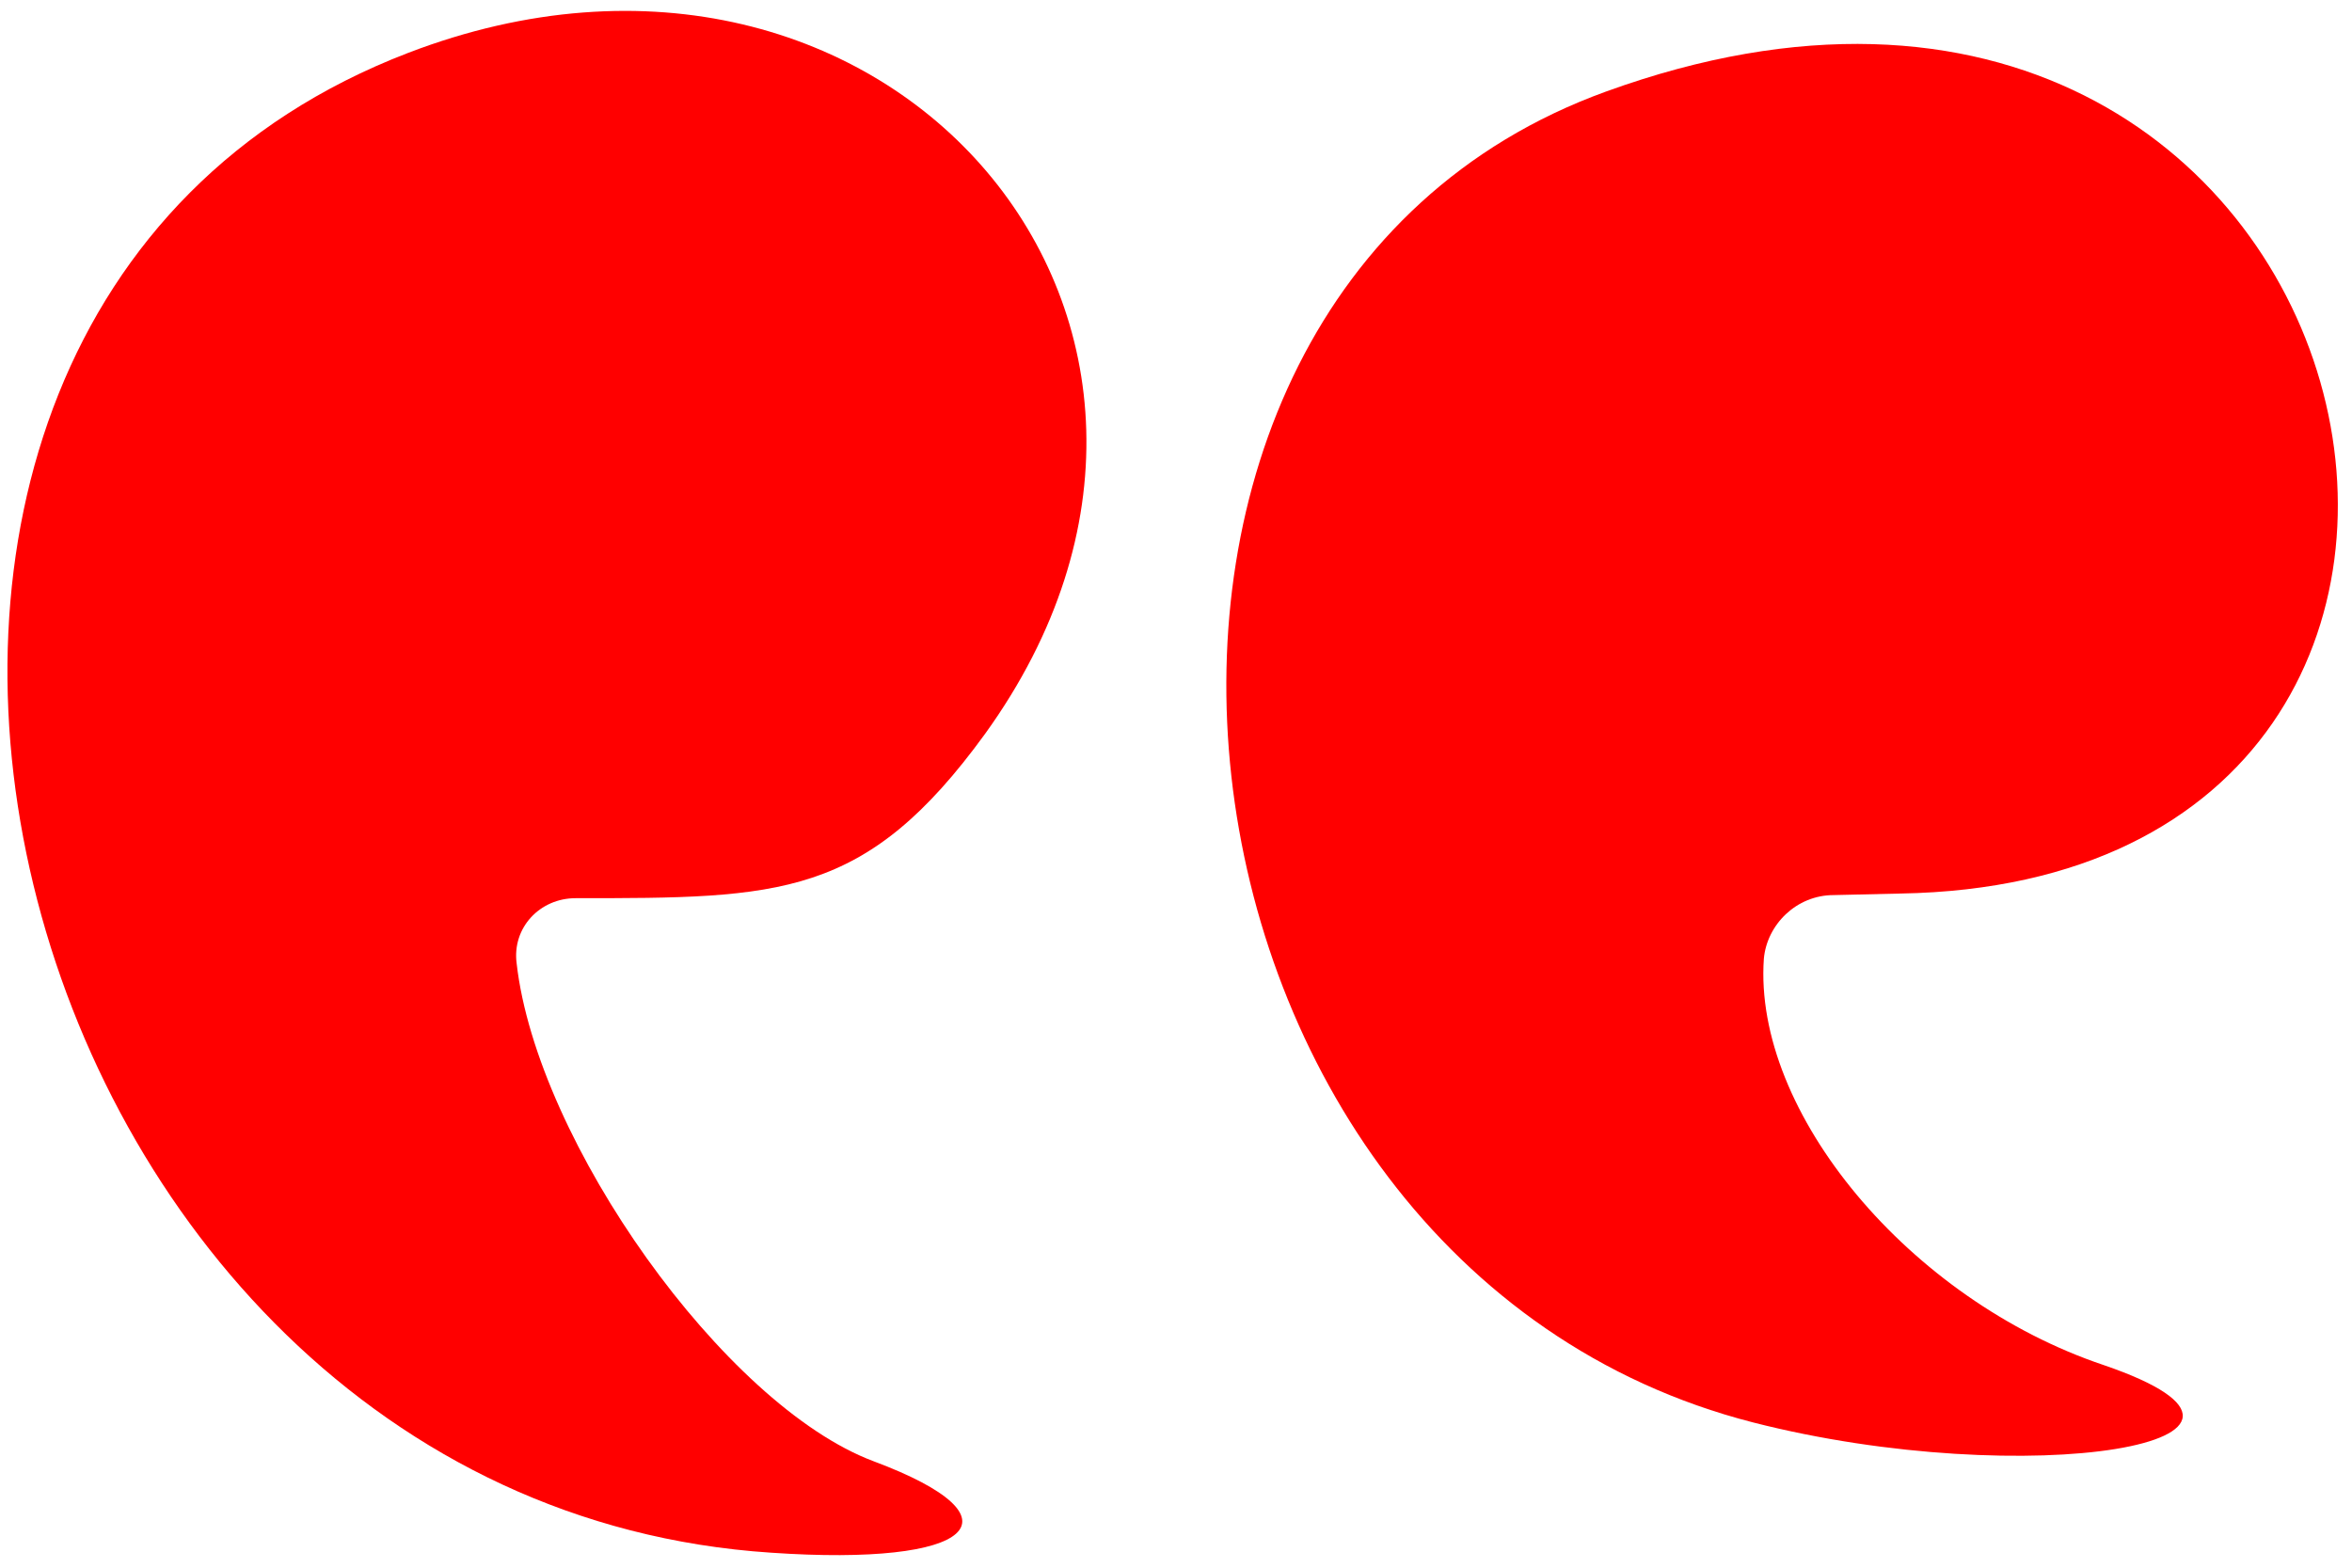
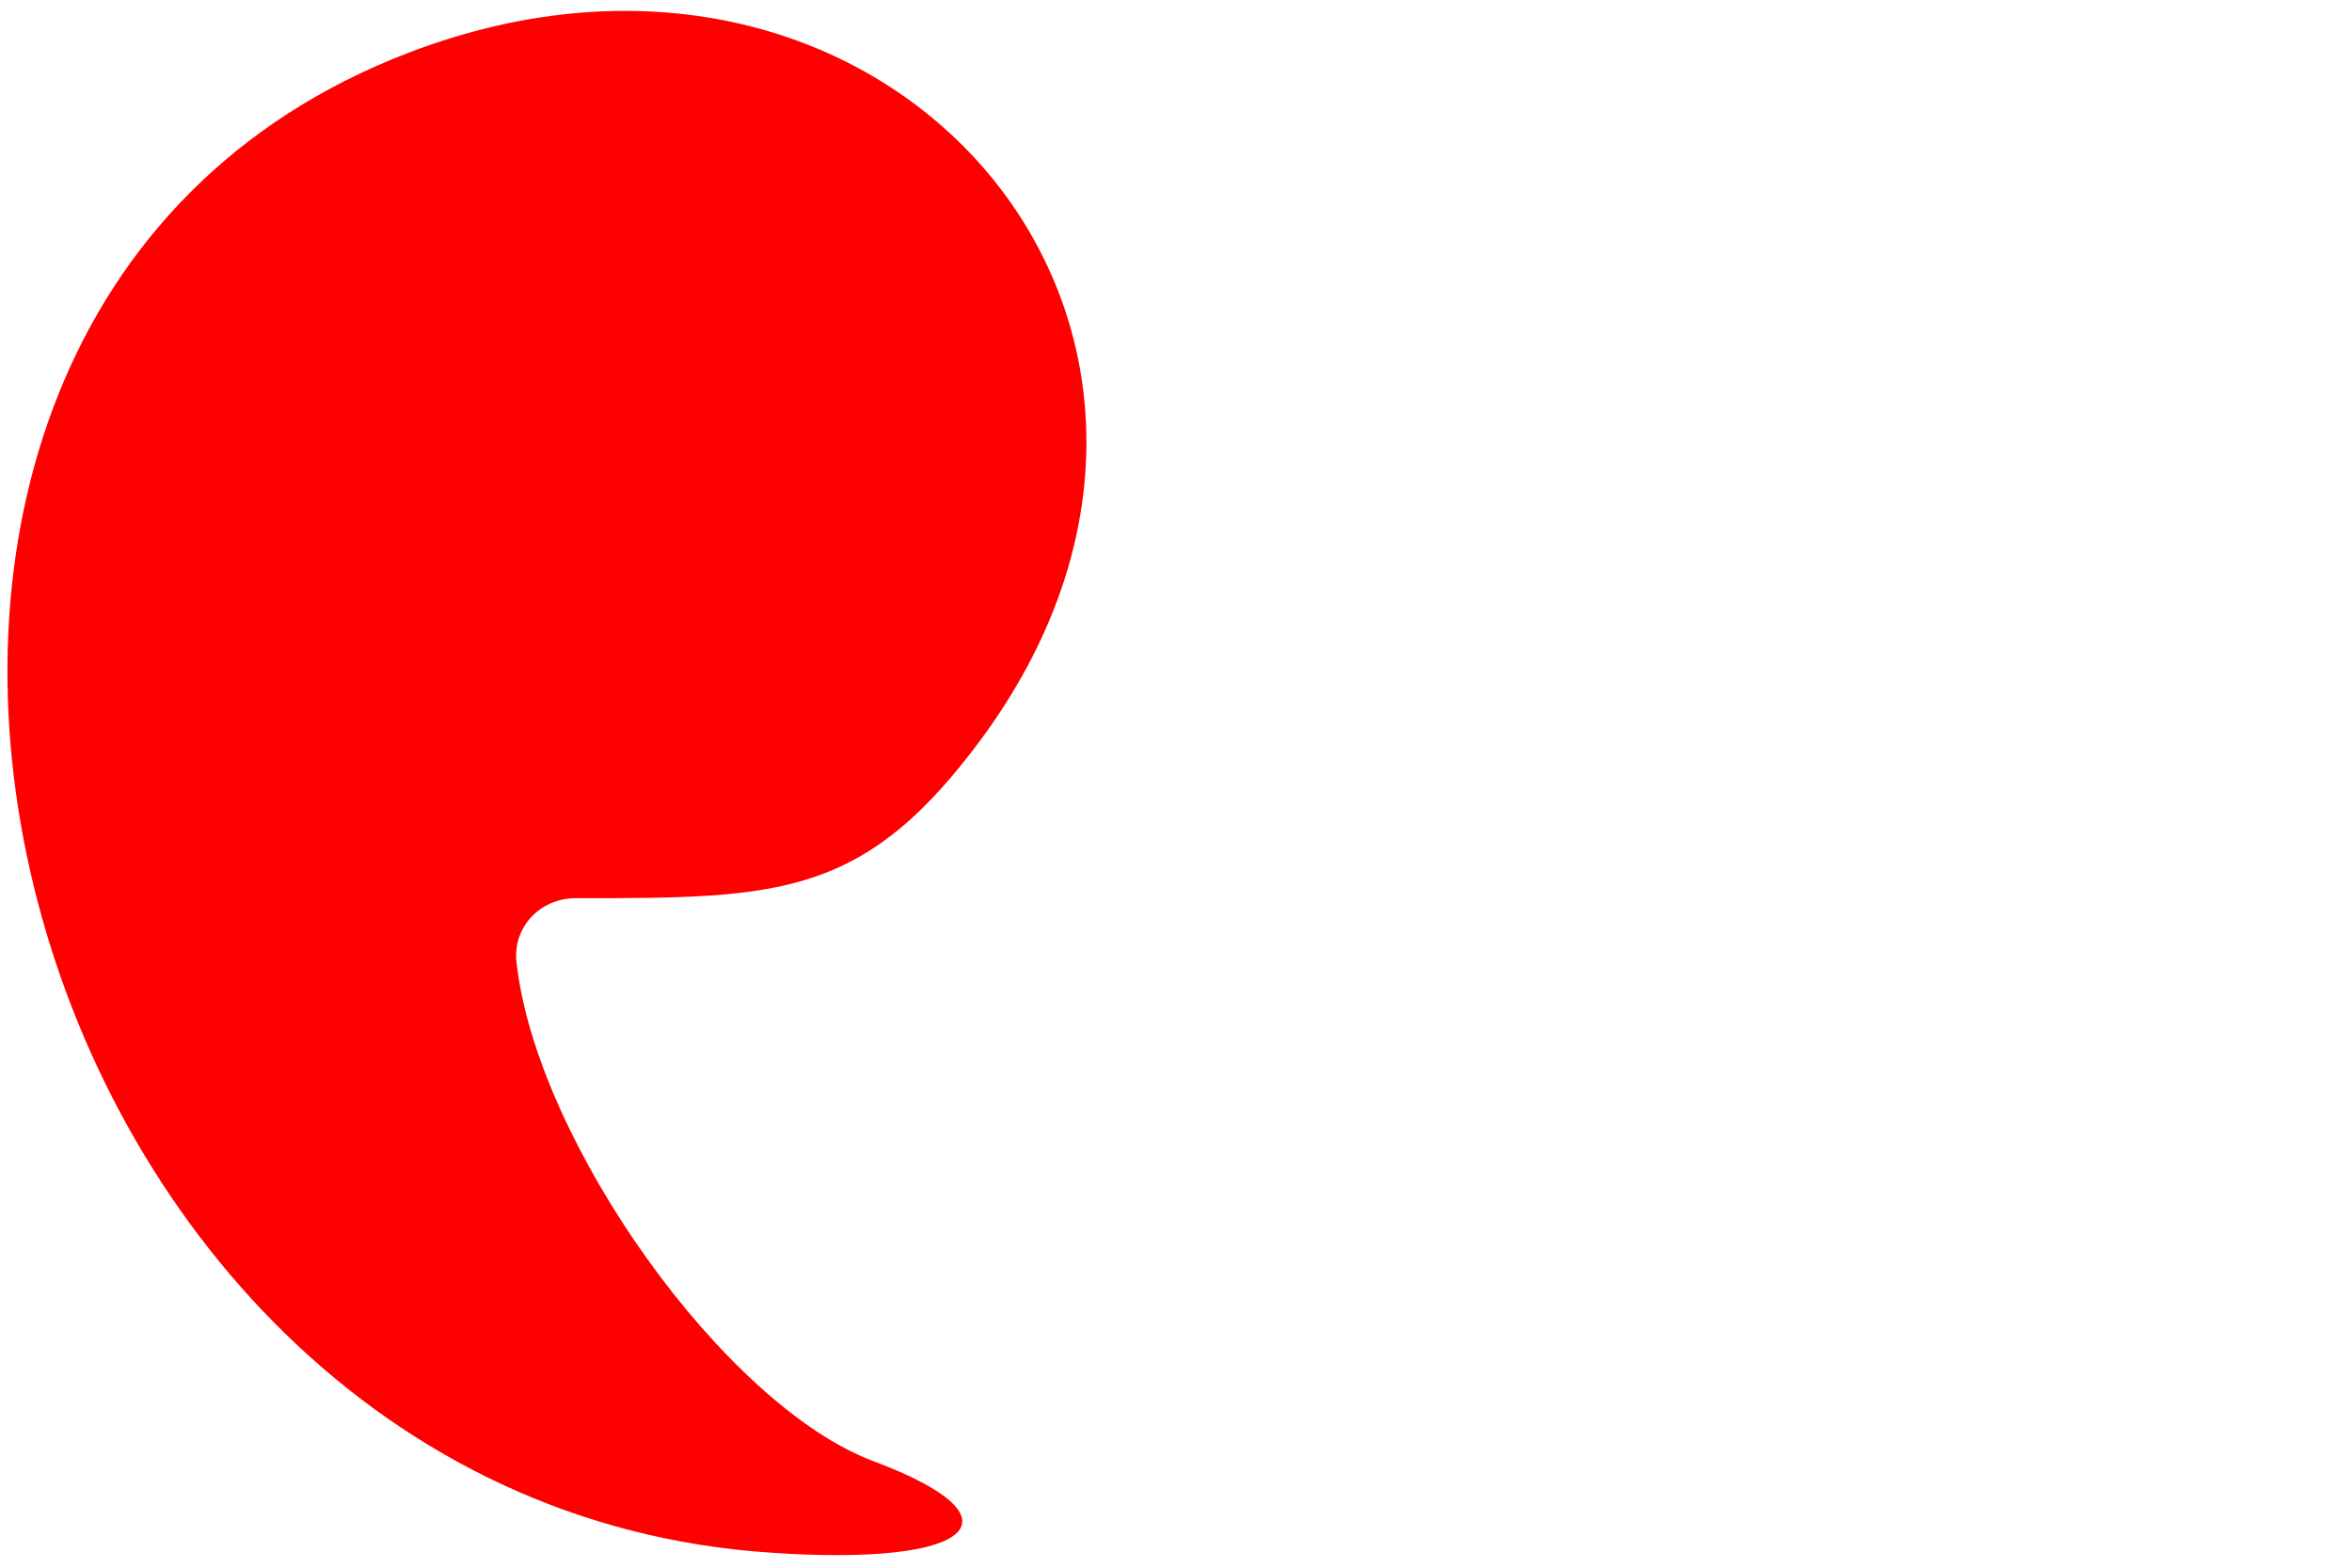
<svg xmlns="http://www.w3.org/2000/svg" width="117" height="78" viewBox="0 0 117 78" fill="none">
  <g style="mix-blend-mode:multiply">
-     <path d="M91.215 44.535L94.534 44.458C130.88 43.841 118.764 -9.56 79.872 4.562C51.165 14.98 56.49 62.901 87.203 70.772C100.784 74.245 115.909 71.775 104.642 67.917C94.996 64.676 87.203 55.339 87.743 47.699C87.897 46.002 89.363 44.535 91.215 44.535Z" fill="#FF0000" />
    <path d="M20.298 2.633C-14.659 16.06 -0.46 74.708 38.355 77.254C48.464 77.949 51.088 75.556 43.448 72.701C36.04 69.923 26.703 56.805 25.7 47.93C25.468 46.156 26.857 44.689 28.632 44.689C38.818 44.689 43.062 44.69 49.004 36.51C63.589 16.292 44.22 -6.55 20.298 2.633Z" fill="#FF0000" />
  </g>
</svg>